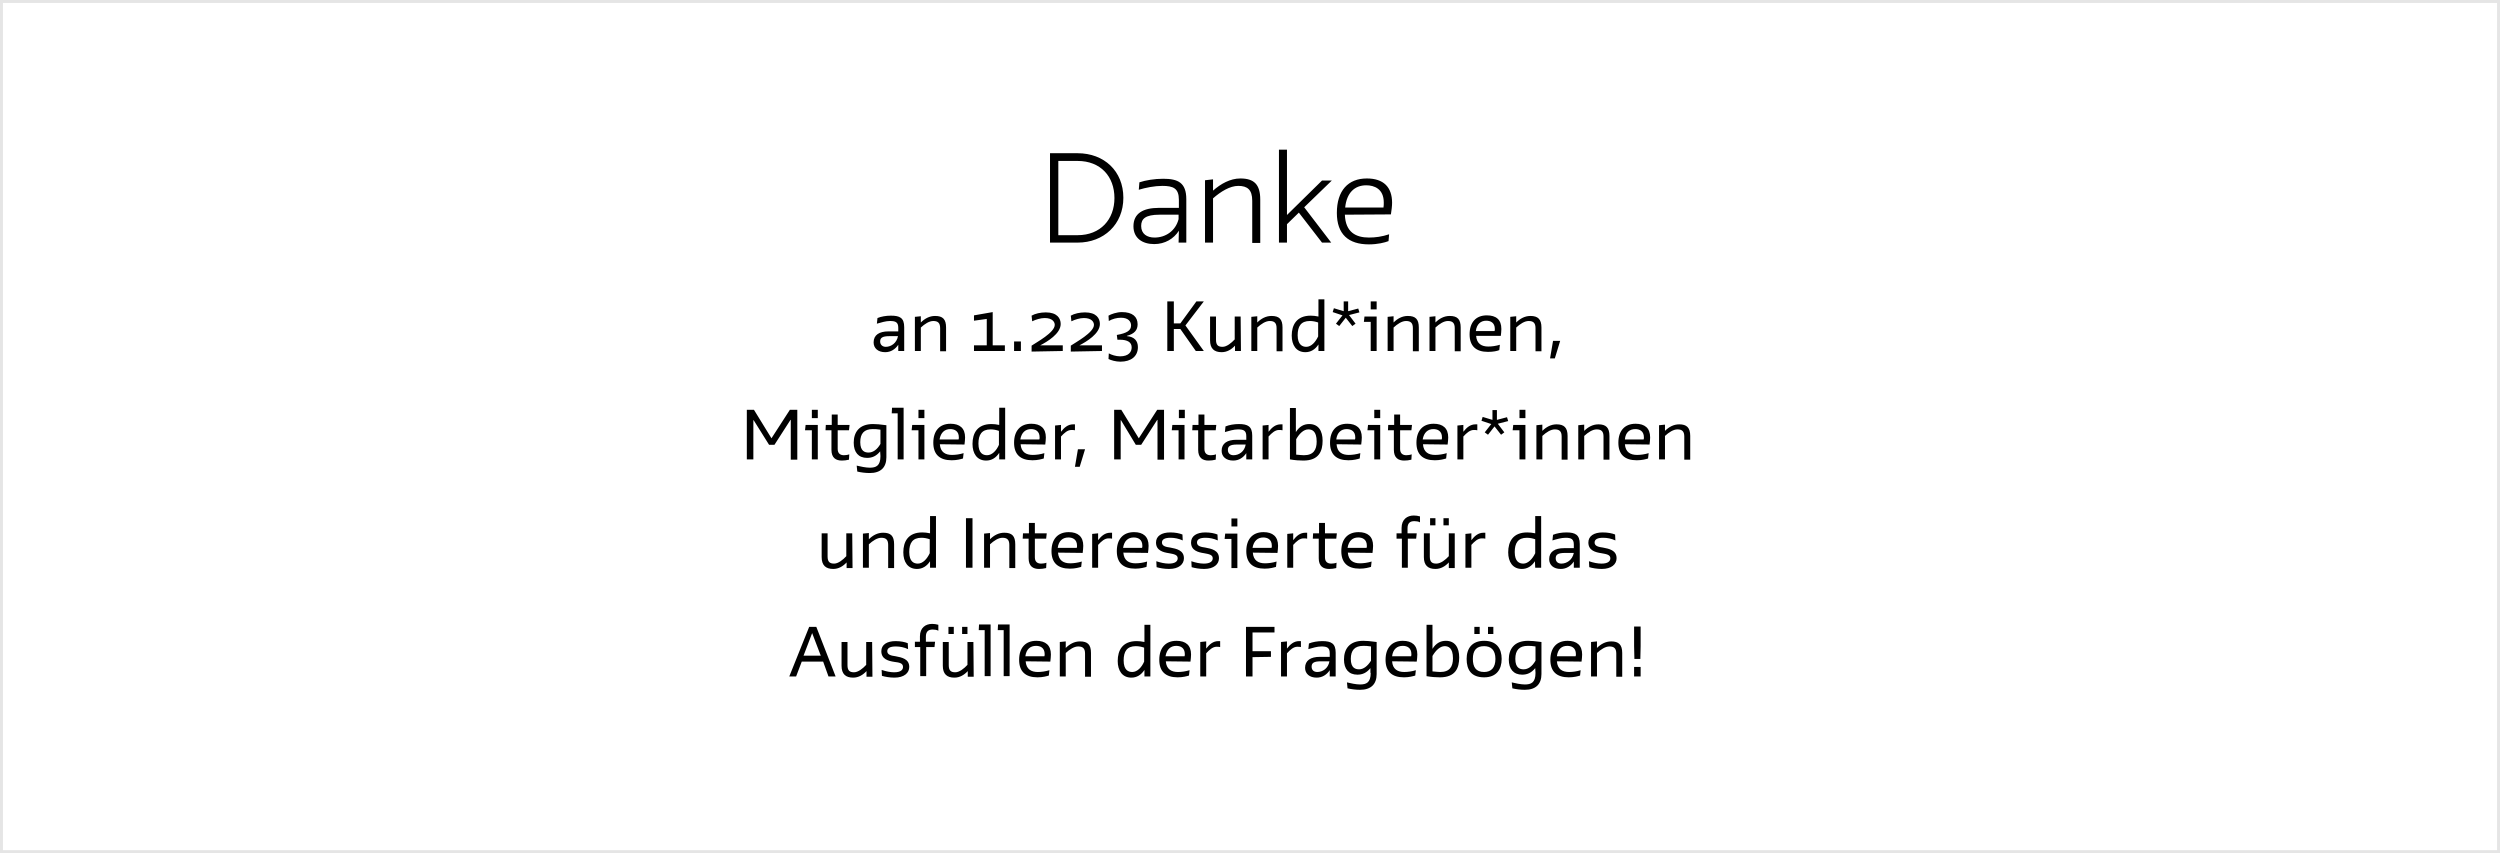
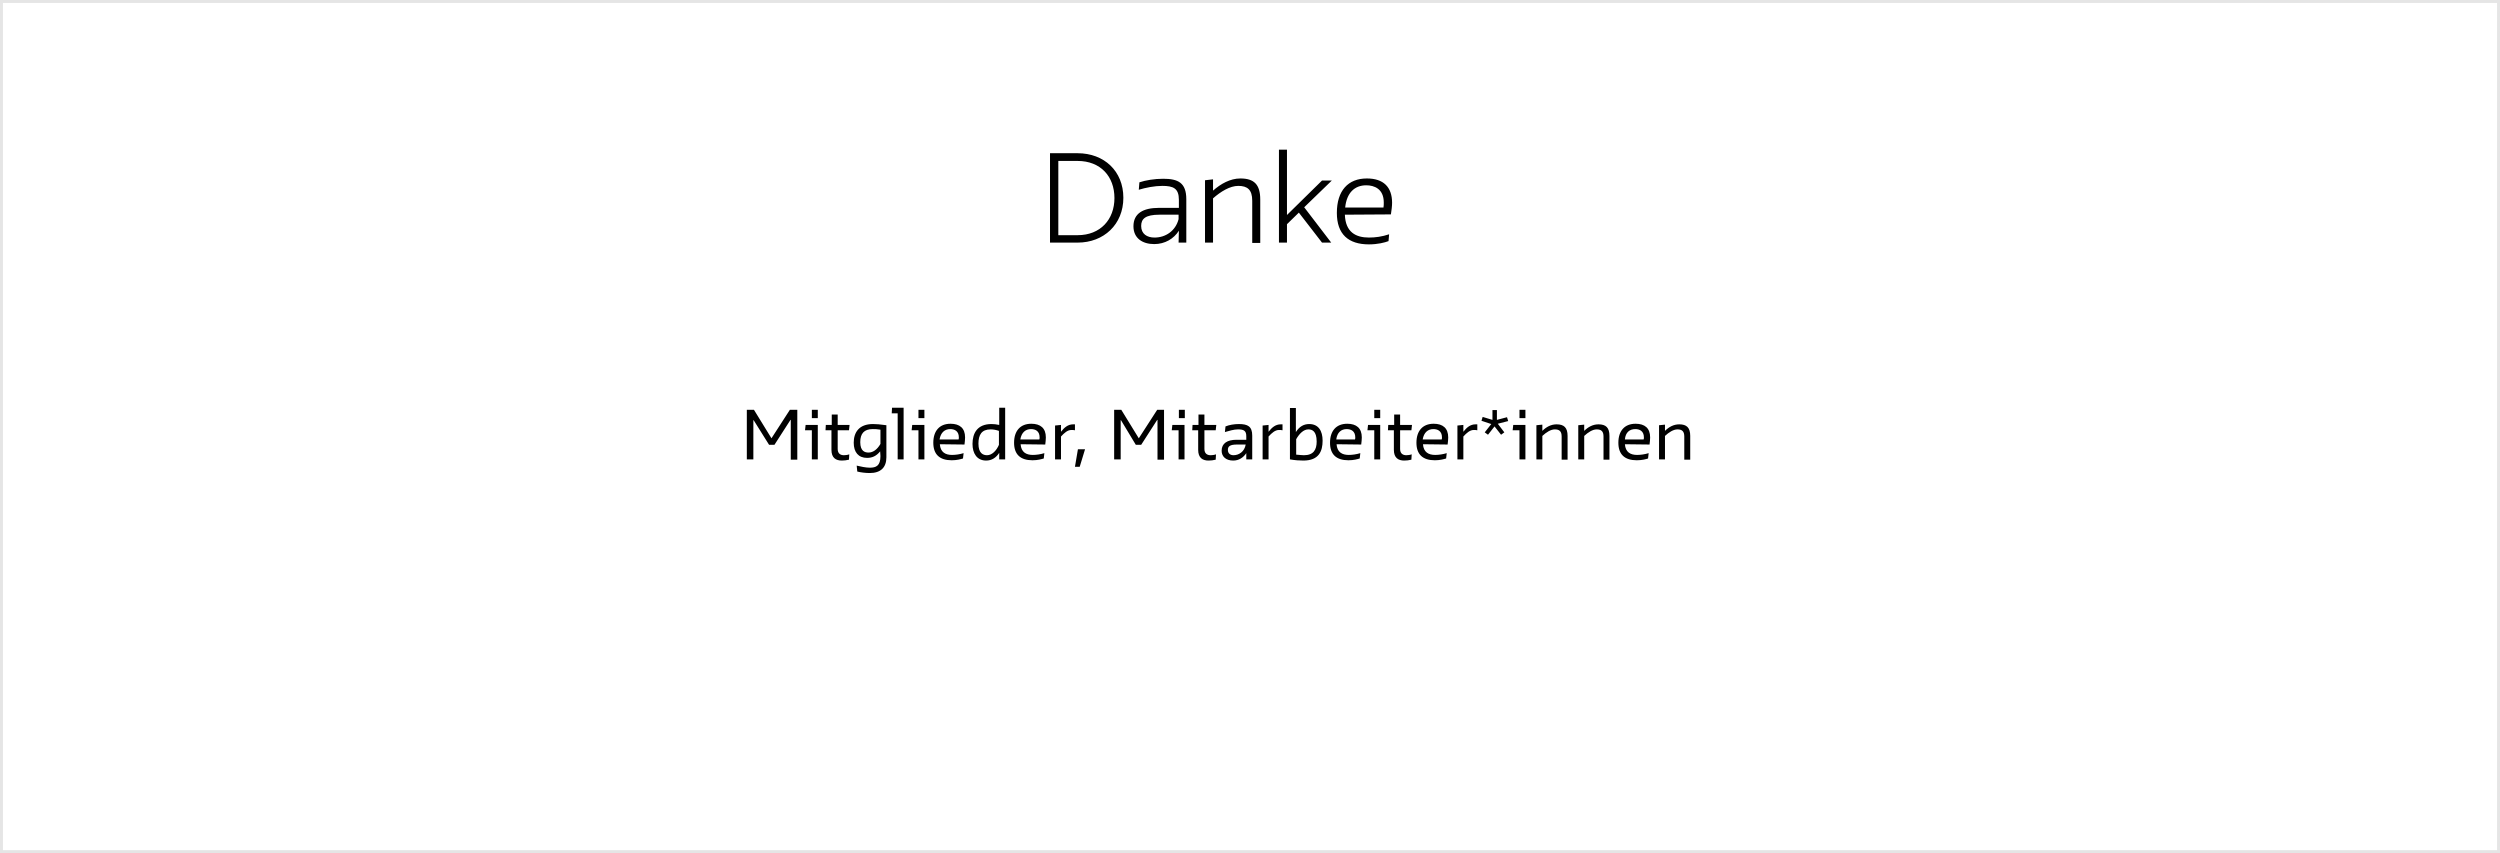
<svg xmlns="http://www.w3.org/2000/svg" version="1.1" id="Ebene_1" x="0px" y="0px" viewBox="0 0 841.9 287.3" style="enable-background:new 0 0 841.9 287.3;" xml:space="preserve">
  <style type="text/css">
	.st0{fill:#E5E5E5;}
</style>
  <g>
-     <path d="M279,227.8h2.4l-6.5-16.7h-2.4l-6.7,16.7h2.3l1.9-5h7.2L279,227.8L279,227.8z M273.5,213.2L273.5,213.2l2.9,7.6h-5.8   L273.5,213.2L273.5,213.2z M293.7,216.2h-2v7.7c-1.1,1.2-2.7,2.5-4.1,2.5c-1.5,0-2.2-0.6-2.2-2.4v-7.8h-2v8c0,2.8,1.4,4,3.9,4   c1.8,0,3.3-0.9,4.5-2.2v1.9h2L293.7,216.2L293.7,216.2z M304.1,224.6c0,1-0.8,1.8-3,1.8c-1.3,0-2.7-0.3-4.2-0.8l0.1,2   c1,0.3,2.6,0.6,4.2,0.6c3.3,0,5-1.6,5-3.6c0-2.7-2.5-3.2-4.6-3.6c-1.5-0.2-2.8-0.5-2.8-1.7c0-1.1,1-1.6,2.9-1.6   c1.4,0,2.8,0.3,4.1,0.9l-0.1-2c-1-0.4-2.4-0.7-4.1-0.7c-2.9,0-4.8,1.2-4.8,3.4c0,2.7,2.4,3.3,4.4,3.6   C302.8,223.1,304.1,223.3,304.1,224.6L304.1,224.6z M308.2,217.9h1.7v9.8h2v-9.8h2.8l0.2-1.8h-3.1v-1.7c0-1.8,0.9-2.4,2.3-2.4   c0.6,0,1.4,0.1,1.9,0.4l0-2c-0.7-0.2-1.4-0.3-2.1-0.3c-2.2,0-4.1,1.3-4.1,4.2v1.8h-1.7V217.9L308.2,217.9z M327.8,216.2h-2v7.7   c-1.1,1.2-2.7,2.5-4.1,2.5c-1.5,0-2.2-0.6-2.2-2.4v-7.8h-2v8c0,2.8,1.4,4,3.9,4c1.8,0,3.3-0.9,4.5-2.2v1.9h2L327.8,216.2   L327.8,216.2z M324,213.5h1.8v-2.4H324V213.5L324,213.5z M319.4,213.5h1.8v-2.4h-1.8V213.5L319.4,213.5z M329.6,212.2h2v15.5h2   v-17.4h-3.9L329.6,212.2L329.6,212.2z M336,212.2h2v15.5h2v-17.4h-3.9L336,212.2L336,212.2z M353.7,222.8c0.1-0.8,0.2-1.7,0.2-2.4   c0-3.1-1.8-4.6-4.9-4.6c-3.7,0-5.8,2.4-5.8,6.4c0,3.9,2.1,5.9,6.2,5.9c1.8,0,3.1-0.4,3.8-0.6l0.2-1.8c-1.3,0.4-2.7,0.6-3.9,0.6   c-2.2,0-3.9-0.9-4.1-3.6L353.7,222.8L353.7,222.8z M348.9,217.5c1.4,0,2.9,0.6,2.9,2.8c0,0.2,0,0.5-0.1,0.7h-6.4   C345.6,218.6,347,217.5,348.9,217.5L348.9,217.5z M356.9,227.8h2v-7.9c1.3-1.2,2.8-2.2,4.2-2.2c1.5,0,2.3,0.6,2.3,2.4v7.8h2v-8   c0-2.8-1.1-3.9-3.7-3.9c-1.9,0-3.5,0.9-4.8,2.2V216l-2,0.2L356.9,227.8L356.9,227.8z M385.4,227.8h2v-17.4h-2v5.8   c-0.9-0.2-1.8-0.3-2.6-0.3c-4.8,0-6.4,3.1-6.4,6.7c0,3.2,1.5,5.6,4.6,5.6c1.8,0,3.3-0.9,4.4-2.6L385.4,227.8L385.4,227.8z    M381.3,226.3c-1.3,0-2.9-0.6-2.9-3.9c0-3,1.1-4.8,4.1-4.8c1,0,1.9,0.2,2.8,0.5v4.7C384.5,224.7,383,226.3,381.3,226.3L381.3,226.3   z M400.9,222.8c0.1-0.8,0.2-1.7,0.2-2.4c0-3.1-1.8-4.6-4.9-4.6c-3.7,0-5.8,2.4-5.8,6.4c0,3.9,2.1,5.9,6.2,5.9   c1.8,0,3.1-0.4,3.8-0.6l0.2-1.8c-1.3,0.4-2.7,0.6-3.9,0.6c-2.2,0-3.9-0.9-4.1-3.6L400.9,222.8L400.9,222.8z M396.1,217.5   c1.4,0,2.9,0.6,2.9,2.8c0,0.2,0,0.5-0.1,0.7h-6.4C392.9,218.6,394.3,217.5,396.1,217.5L396.1,217.5z M404.2,227.8h2V220   c1.1-1.2,2.2-2.2,3.5-2.2c0.4,0,0.8,0,1.2,0.1v-2c-0.2,0-0.4,0-0.6,0c-1.8,0-3,1.1-4.1,2.5V216l-2,0.2V227.8L404.2,227.8z    M428,221.2v-1.9h-6.2V213h7.4v-1.9h-9.6v16.7h2.2v-6.5L428,221.2L428,221.2z M431.4,227.8h2V220c1.1-1.2,2.2-2.2,3.5-2.2   c0.4,0,0.8,0,1.2,0.1v-2c-0.2,0-0.4,0-0.6,0c-1.8,0-3,1.1-4.1,2.5V216l-2,0.2V227.8L431.4,227.8z M447.8,227.8h2v-8   c0-3.1-1.5-3.9-4.5-3.9c-1.6,0-3.3,0.3-4.5,0.8l-0.2,1.9c1.4-0.4,3-0.9,4.4-0.9c1.9,0,2.8,0.4,2.8,2.3v1.2h-3.3c-3.1,0-5,1.2-5,3.7   c0,2,1.5,3.3,3.9,3.3c1.9,0,3.4-1,4.4-2.5L447.8,227.8L447.8,227.8z M443.6,226.3c-1.1,0-1.9-0.6-1.9-1.8c0-1.2,0.7-1.8,3.1-1.8   h2.9C447.3,225.1,445.4,226.3,443.6,226.3L443.6,226.3z M461.6,226.6c0,3.3-1.5,3.9-3.6,3.9c-1.3,0-3.2-0.4-4.4-0.7l0.2,2   c1.2,0.3,2.8,0.5,4.2,0.5c3.7,0,5.6-1.9,5.6-5.3v-10.8c-2.1-0.3-3.5-0.4-4.5-0.4c-4.8,0-6.5,2.9-6.5,6.3c0,3.2,1.6,5.1,4.5,5.1   c1.7,0,3.1-0.6,4.4-2.2V226.6L461.6,226.6z M457.7,225.4c-1.2,0-2.8-0.4-2.8-3.5c0-2.9,1.3-4.4,4.2-4.4c0.7,0,1.5,0,2.6,0.2v4.8   C460.5,224.4,459.1,225.4,457.7,225.4L457.7,225.4z M477.1,222.8c0.1-0.8,0.2-1.7,0.2-2.4c0-3.1-1.8-4.6-4.9-4.6   c-3.7,0-5.8,2.4-5.8,6.4c0,3.9,2.1,5.9,6.2,5.9c1.8,0,3.1-0.4,3.8-0.6l0.2-1.8c-1.3,0.4-2.7,0.6-3.9,0.6c-2.2,0-3.9-0.9-4.1-3.6   L477.1,222.8L477.1,222.8z M472.4,217.5c1.4,0,2.9,0.6,2.9,2.8c0,0.2,0,0.5-0.1,0.7h-6.4C469.1,218.6,470.5,217.5,472.4,217.5   L472.4,217.5z M480.4,227.7c1.7,0.3,3.2,0.4,4.5,0.4c5.3,0,6.5-3.2,6.5-6.7c0-3.3-1.4-5.6-4.5-5.6c-1.8,0-3.3,0.8-4.5,2.7v-8.1h-2   L480.4,227.7L480.4,227.7z M486.5,217.6c1.2,0,2.8,0.5,2.8,4.1c0,2.8-1.1,4.6-4.3,4.6c-0.5,0-1.5-0.1-2.6-0.2v-5.2   C483.5,219,485,217.6,486.5,217.6L486.5,217.6z M496.5,213.5h1.8v-2.4h-1.8V213.5L496.5,213.5z M501.1,213.5h1.8v-2.4h-1.8V213.5   L501.1,213.5z M493.9,221.9c0,3.7,1.6,6.2,5.9,6.2c4.1,0,5.9-2.6,5.9-6.2c0-3.6-1.8-6.1-5.9-6.1   C495.7,215.8,493.9,218.4,493.9,221.9L493.9,221.9z M496,221.9c0-2.9,1.2-4.3,3.8-4.3c2.3,0,3.8,1.3,3.8,4.3c0,2.9-1.4,4.4-3.8,4.4   C497,226.3,496,224.6,496,221.9L496,221.9z M517.1,226.6c0,3.3-1.5,3.9-3.6,3.9c-1.3,0-3.2-0.4-4.4-0.7l0.2,2   c1.2,0.3,2.8,0.5,4.2,0.5c3.7,0,5.6-1.9,5.6-5.3v-10.8c-2.2-0.3-3.5-0.4-4.5-0.4c-4.8,0-6.5,2.9-6.5,6.3c0,3.2,1.6,5.1,4.5,5.1   c1.7,0,3.1-0.6,4.4-2.2L517.1,226.6L517.1,226.6z M513.1,225.4c-1.2,0-2.8-0.4-2.8-3.5c0-2.9,1.3-4.4,4.2-4.4c0.7,0,1.5,0,2.6,0.2   v4.8C516,224.4,514.6,225.4,513.1,225.4L513.1,225.4z M532.6,222.8c0.1-0.8,0.2-1.7,0.2-2.4c0-3.1-1.8-4.6-4.9-4.6   c-3.7,0-5.8,2.4-5.8,6.4c0,3.9,2.1,5.9,6.2,5.9c1.8,0,3.2-0.4,3.8-0.6l0.2-1.8c-1.3,0.4-2.7,0.6-3.9,0.6c-2.2,0-3.9-0.9-4.1-3.6   L532.6,222.8L532.6,222.8z M527.8,217.5c1.4,0,2.9,0.6,2.9,2.8c0,0.2,0,0.5-0.1,0.7h-6.3C524.6,218.6,525.9,217.5,527.8,217.5   L527.8,217.5z M535.8,227.8h2v-7.9c1.3-1.2,2.8-2.2,4.2-2.2c1.5,0,2.3,0.6,2.3,2.4v7.8h2v-8c0-2.8-1.2-3.9-3.7-3.9   c-1.9,0-3.5,0.9-4.8,2.2V216l-2,0.2L535.8,227.8L535.8,227.8z M550.4,221.9h2l0.1-4.3v-6.6h-2.2v6.6L550.4,221.9L550.4,221.9z    M550.3,227.8h2.2v-3.2h-2.2V227.8L550.3,227.8z" />
-     <path d="M287,179.6h-2v7.7c-1.1,1.2-2.7,2.5-4.1,2.5c-1.5,0-2.2-0.6-2.2-2.4v-7.8h-2v8c0,2.8,1.4,4,3.9,4c1.8,0,3.3-0.9,4.5-2.2   v1.9h2L287,179.6L287,179.6z M290.6,191.2h2v-7.9c1.3-1.2,2.8-2.2,4.2-2.2c1.5,0,2.3,0.6,2.3,2.4v7.8h2v-8c0-2.8-1.1-3.9-3.7-3.9   c-1.9,0-3.5,0.9-4.8,2.2v-2.1l-2,0.2L290.6,191.2L290.6,191.2z M313.2,191.2h2v-17.4h-2v5.8c-0.9-0.2-1.8-0.3-2.6-0.3   c-4.8,0-6.4,3.1-6.4,6.7c0,3.2,1.5,5.6,4.6,5.6c1.8,0,3.3-0.9,4.4-2.6V191.2L313.2,191.2z M309.1,189.8c-1.3,0-2.9-0.6-2.9-3.9   c0-3,1.1-4.8,4.1-4.8c1,0,1.9,0.2,2.8,0.5v4.7C312.2,188.2,310.8,189.8,309.1,189.8L309.1,189.8z M325.3,191.2h2.2v-16.7h-2.2   V191.2L325.3,191.2z M331.4,191.2h2v-7.9c1.3-1.2,2.8-2.2,4.2-2.2c1.5,0,2.3,0.6,2.3,2.4v7.8h2v-8c0-2.8-1.1-3.9-3.7-3.9   c-1.9,0-3.5,0.9-4.8,2.2v-2.1l-2,0.2L331.4,191.2L331.4,191.2z M344.4,181.4h2v6.6c0,2.7,1.5,3.6,3.5,3.6c0.8,0,1.6-0.1,2.4-0.3   l0.1-1.8c-0.5,0.2-1.3,0.3-1.8,0.3c-1.1,0-2.1-0.5-2.1-2.1v-6.3h3.8l0.2-1.8h-4v-3.5h-2v3.5h-2L344.4,181.4L344.4,181.4z    M364.6,186.2c0.1-0.8,0.2-1.7,0.2-2.4c0-3.1-1.8-4.6-4.9-4.6c-3.7,0-5.8,2.4-5.8,6.4c0,3.9,2.1,5.9,6.2,5.9c1.8,0,3.1-0.4,3.8-0.6   l0.2-1.8c-1.3,0.4-2.7,0.6-3.9,0.6c-2.2,0-3.9-0.9-4.1-3.6L364.6,186.2L364.6,186.2z M359.8,181c1.4,0,2.9,0.6,2.9,2.8   c0,0.2,0,0.5-0.1,0.7h-6.4C356.5,182.1,357.9,181,359.8,181L359.8,181z M367.8,191.2h2v-7.7c1.1-1.2,2.2-2.2,3.5-2.2   c0.4,0,0.8,0,1.2,0.1v-2c-0.2,0-0.4,0-0.6,0c-1.8,0-3,1.1-4.1,2.5v-2.3l-2,0.2V191.2L367.8,191.2z M386.6,186.2   c0.1-0.8,0.2-1.7,0.2-2.4c0-3.1-1.8-4.6-4.9-4.6c-3.7,0-5.8,2.4-5.8,6.4c0,3.9,2.1,5.9,6.2,5.9c1.8,0,3.1-0.4,3.8-0.6l0.2-1.8   c-1.3,0.4-2.7,0.6-3.9,0.6c-2.2,0-3.9-0.9-4.1-3.6L386.6,186.2L386.6,186.2z M381.8,181c1.4,0,2.9,0.6,2.9,2.8c0,0.2,0,0.5-0.1,0.7   h-6.4C378.6,182.1,379.9,181,381.8,181L381.8,181z M396.6,188c0,1-0.8,1.8-3,1.8c-1.3,0-2.7-0.3-4.2-0.8l0.1,2   c1,0.3,2.6,0.6,4.2,0.6c3.3,0,5-1.6,5-3.6c0-2.7-2.5-3.2-4.6-3.6c-1.5-0.2-2.8-0.5-2.8-1.7c0-1.1,1-1.6,2.9-1.6   c1.4,0,2.8,0.3,4.1,0.9l-0.1-2c-1-0.4-2.4-0.7-4.1-0.7c-2.9,0-4.8,1.2-4.8,3.4c0,2.7,2.4,3.3,4.4,3.6   C395.3,186.6,396.6,186.8,396.6,188L396.6,188z M408.4,188c0,1-0.8,1.8-3,1.8c-1.3,0-2.7-0.3-4.2-0.8l0.1,2c1,0.3,2.6,0.6,4.2,0.6   c3.3,0,5-1.6,5-3.6c0-2.7-2.5-3.2-4.6-3.6c-1.5-0.2-2.8-0.5-2.8-1.7c0-1.1,1-1.6,2.9-1.6c1.4,0,2.8,0.3,4.1,0.9l-0.1-2   c-1-0.4-2.4-0.7-4.1-0.7c-2.9,0-4.8,1.2-4.8,3.4c0,2.7,2.4,3.3,4.4,3.6C407.1,186.6,408.4,186.8,408.4,188L408.4,188z M412.4,181.5   h2.3v9.8h2v-11.6h-4.1L412.4,181.5L412.4,181.5z M414.7,177.3h2v-2.7h-2V177.3L414.7,177.3z M430.2,186.2c0.1-0.8,0.2-1.7,0.2-2.4   c0-3.1-1.8-4.6-4.9-4.6c-3.7,0-5.8,2.4-5.8,6.4c0,3.9,2.1,5.9,6.2,5.9c1.8,0,3.1-0.4,3.8-0.6l0.2-1.8c-1.3,0.4-2.7,0.6-3.9,0.6   c-2.2,0-3.9-0.9-4.1-3.6L430.2,186.2L430.2,186.2z M425.4,181c1.4,0,2.9,0.6,2.9,2.8c0,0.2,0,0.5-0.1,0.7h-6.4   C422.2,182.1,423.6,181,425.4,181L425.4,181z M433.5,191.2h2v-7.7c1.1-1.2,2.2-2.2,3.5-2.2c0.4,0,0.8,0,1.2,0.1v-2   c-0.2,0-0.4,0-0.6,0c-1.8,0-3,1.1-4.1,2.5v-2.3l-2,0.2V191.2L433.5,191.2z M442.1,181.4h2v6.6c0,2.7,1.5,3.6,3.5,3.6   c0.8,0,1.6-0.1,2.4-0.3l0.1-1.8c-0.5,0.2-1.3,0.3-1.8,0.3c-1.1,0-2.1-0.5-2.1-2.1v-6.3h3.8l0.2-1.8h-4v-3.5h-2v3.5h-2L442.1,181.4   L442.1,181.4z M462.2,186.2c0.1-0.8,0.2-1.7,0.2-2.4c0-3.1-1.8-4.6-4.9-4.6c-3.7,0-5.8,2.4-5.8,6.4c0,3.9,2.1,5.9,6.2,5.9   c1.8,0,3.1-0.4,3.8-0.6l0.2-1.8c-1.3,0.4-2.7,0.6-3.9,0.6c-2.2,0-3.9-0.9-4.1-3.6L462.2,186.2L462.2,186.2z M457.4,181   c1.4,0,2.9,0.6,2.9,2.8c0,0.2,0,0.5-0.1,0.7h-6.4C454.2,182.1,455.5,181,457.4,181L457.4,181z M470.4,181.4h1.7v9.8h2v-9.8h2.8   l0.2-1.8h-3.1v-1.7c0-1.8,0.9-2.4,2.3-2.4c0.6,0,1.4,0.1,1.9,0.4l0-2c-0.7-0.2-1.4-0.3-2.1-0.3c-2.2,0-4.1,1.3-4.1,4.2v1.8h-1.7   V181.4L470.4,181.4z M489.9,179.6h-2v7.7c-1.1,1.2-2.7,2.5-4.2,2.5c-1.5,0-2.2-0.6-2.2-2.4v-7.8h-2v8c0,2.8,1.4,4,3.9,4   c1.8,0,3.3-0.9,4.5-2.2v1.9h2V179.6L489.9,179.6z M486.1,176.9h1.8v-2.4h-1.8V176.9L486.1,176.9z M481.6,176.9h1.8v-2.4h-1.8V176.9   L481.6,176.9z M493.5,191.2h2v-7.7c1.1-1.2,2.2-2.2,3.5-2.2c0.4,0,0.8,0,1.2,0.1v-2c-0.2,0-0.4,0-0.6,0c-1.8,0-3,1.1-4.1,2.5v-2.3   l-2,0.2V191.2L493.5,191.2z M517,191.2h2v-17.4h-2v5.8c-0.9-0.2-1.8-0.3-2.7-0.3c-4.8,0-6.4,3.1-6.4,6.7c0,3.2,1.5,5.6,4.6,5.6   c1.8,0,3.3-0.9,4.4-2.6L517,191.2L517,191.2z M513,189.8c-1.3,0-2.9-0.6-2.9-3.9c0-3,1.1-4.8,4.1-4.8c1,0,1.9,0.2,2.8,0.5v4.7   C516.1,188.2,514.6,189.8,513,189.8L513,189.8z M530,191.2h2v-8c0-3.1-1.5-3.9-4.5-3.9c-1.6,0-3.3,0.3-4.5,0.8l-0.2,1.9   c1.3-0.4,3-0.9,4.4-0.9c1.9,0,2.8,0.4,2.8,2.3v1.2h-3.3c-3.1,0-5,1.2-5,3.7c0,2,1.5,3.3,3.9,3.3c1.9,0,3.4-1,4.4-2.5L530,191.2   L530,191.2z M525.8,189.8c-1.1,0-1.9-0.6-1.9-1.8c0-1.2,0.7-1.8,3.2-1.8h2.9C529.5,188.6,527.6,189.8,525.8,189.8L525.8,189.8z    M542.3,188c0,1-0.8,1.8-3,1.8c-1.3,0-2.7-0.3-4.2-0.8l0.1,2c1,0.3,2.6,0.6,4.2,0.6c3.3,0,5-1.6,5-3.6c0-2.7-2.5-3.2-4.6-3.6   c-1.5-0.2-2.8-0.5-2.8-1.7c0-1.1,1-1.6,2.9-1.6c1.4,0,2.8,0.3,4.1,0.9l-0.1-2c-1-0.4-2.4-0.7-4.2-0.7c-2.9,0-4.8,1.2-4.8,3.4   c0,2.7,2.4,3.3,4.4,3.6C541,186.6,542.3,186.8,542.3,188L542.3,188z" />
    <path d="M259,149.8h1.8l5.4-8.4h0.1v13.4h2.2V138H266l-6.2,9.6l-5.9-9.6h-2.4v16.7h2.2v-13.2h0.1L259,149.8L259,149.8z    M271.1,144.9h2.3v9.8h2v-11.6h-4.1L271.1,144.9L271.1,144.9z M273.4,140.8h2V138h-2V140.8L273.4,140.8z M278,144.9h2v6.6   c0,2.7,1.5,3.6,3.5,3.6c0.8,0,1.6-0.1,2.4-0.3l0.1-1.8c-0.5,0.2-1.3,0.3-1.8,0.3c-1.1,0-2.1-0.5-2.1-2.1v-6.3h3.8l0.2-1.8h-4v-3.5   h-2v3.5h-2L278,144.9L278,144.9z M296.5,153.6c0,3.3-1.5,3.9-3.6,3.9c-1.3,0-3.2-0.4-4.4-0.7l0.2,2c1.2,0.3,2.8,0.5,4.2,0.5   c3.7,0,5.6-1.9,5.6-5.3v-10.8c-2.1-0.3-3.5-0.4-4.5-0.4c-4.8,0-6.5,2.9-6.5,6.3c0,3.2,1.6,5.1,4.5,5.1c1.7,0,3.1-0.6,4.4-2.2   L296.5,153.6L296.5,153.6z M292.5,152.4c-1.2,0-2.8-0.4-2.8-3.5c0-2.9,1.3-4.4,4.2-4.4c0.7,0,1.5,0,2.6,0.2v4.8   C295.4,151.4,294,152.4,292.5,152.4L292.5,152.4z M300.3,139.2h2v15.5h2v-17.4h-3.9L300.3,139.2L300.3,139.2z M307,144.9h2.3v9.8h2   v-11.6h-4.1L307,144.9L307,144.9z M309.3,140.8h2V138h-2V140.8L309.3,140.8z M324.8,149.7c0.1-0.8,0.2-1.7,0.2-2.4   c0-3.1-1.8-4.6-4.9-4.6c-3.7,0-5.8,2.4-5.8,6.4c0,3.9,2.1,5.9,6.2,5.9c1.8,0,3.1-0.4,3.8-0.6l0.2-1.8c-1.3,0.4-2.7,0.6-3.9,0.6   c-2.2,0-3.9-0.9-4.1-3.6L324.8,149.7L324.8,149.7z M320,144.5c1.4,0,2.9,0.6,2.9,2.8c0,0.2,0,0.5-0.1,0.7h-6.4   C316.8,145.6,318.2,144.5,320,144.5L320,144.5z M336.5,154.7h2v-17.4h-2v5.8c-0.9-0.2-1.8-0.3-2.6-0.3c-4.8,0-6.4,3.1-6.4,6.7   c0,3.2,1.5,5.6,4.6,5.6c1.8,0,3.3-0.9,4.4-2.6L336.5,154.7L336.5,154.7z M332.4,153.3c-1.3,0-2.9-0.6-2.9-3.9c0-3,1.1-4.8,4.1-4.8   c1,0,1.9,0.2,2.8,0.5v4.7C335.6,151.7,334.1,153.3,332.4,153.3L332.4,153.3z M352,149.7c0.1-0.8,0.2-1.7,0.2-2.4   c0-3.1-1.8-4.6-4.9-4.6c-3.7,0-5.8,2.4-5.8,6.4c0,3.9,2.1,5.9,6.2,5.9c1.8,0,3.1-0.4,3.8-0.6l0.2-1.8c-1.3,0.4-2.7,0.6-3.9,0.6   c-2.2,0-3.9-0.9-4.1-3.6L352,149.7L352,149.7z M347.2,144.5c1.4,0,2.9,0.6,2.9,2.8c0,0.2,0,0.5-0.1,0.7h-6.4   C344,145.6,345.4,144.5,347.2,144.5L347.2,144.5z M355.3,154.7h2V147c1.1-1.2,2.2-2.2,3.5-2.2c0.4,0,0.8,0,1.2,0.1v-2   c-0.2,0-0.4,0-0.6,0c-1.8,0-3,1.1-4.1,2.5v-2.3l-2,0.2V154.7L355.3,154.7z M363.6,157.2l1.8-5.9H363l-1,5.9H363.6L363.6,157.2z    M382.5,149.8h1.8l5.4-8.4h0.1v13.4h2.2V138h-2.3l-6.2,9.6l-5.9-9.6h-2.4v16.7h2.2v-13.2h0.1L382.5,149.8L382.5,149.8z    M394.6,144.9h2.3v9.8h2v-11.6h-4.1L394.6,144.9L394.6,144.9z M397,140.8h2V138h-2V140.8L397,140.8z M401.5,144.9h2v6.6   c0,2.7,1.5,3.6,3.5,3.6c0.8,0,1.6-0.1,2.4-0.3l0.1-1.8c-0.5,0.2-1.3,0.3-1.8,0.3c-1.1,0-2.1-0.5-2.1-2.1v-6.3h3.8l0.2-1.8h-4v-3.5   h-2v3.5h-2L401.5,144.9L401.5,144.9z M419.7,154.7h2v-8c0-3.1-1.5-3.9-4.5-3.9c-1.6,0-3.3,0.3-4.5,0.8l-0.2,1.9   c1.4-0.4,3-0.9,4.4-0.9c1.9,0,2.8,0.4,2.8,2.3v1.2h-3.3c-3.1,0-5,1.2-5,3.7c0,2,1.5,3.3,3.9,3.3c1.9,0,3.4-1,4.4-2.5L419.7,154.7   L419.7,154.7z M415.4,153.3c-1.1,0-1.9-0.6-1.9-1.8c0-1.2,0.7-1.8,3.1-1.8h2.9C419.1,152.1,417.2,153.3,415.4,153.3L415.4,153.3z    M425.2,154.7h2V147c1.1-1.2,2.2-2.2,3.5-2.2c0.4,0,0.8,0,1.2,0.1v-2c-0.2,0-0.4,0-0.6,0c-1.8,0-3,1.1-4.1,2.5v-2.3l-2,0.2V154.7   L425.2,154.7z M434.4,154.7c1.7,0.3,3.2,0.4,4.5,0.4c5.3,0,6.5-3.2,6.5-6.7c0-3.3-1.4-5.6-4.5-5.6c-1.8,0-3.3,0.8-4.5,2.7v-8.1h-2   L434.4,154.7L434.4,154.7z M440.6,144.6c1.2,0,2.8,0.5,2.8,4.1c0,2.8-1.1,4.6-4.3,4.6c-0.5,0-1.5-0.1-2.6-0.2v-5.2   C437.6,146,439,144.6,440.6,144.6L440.6,144.6z M458.4,149.7c0.1-0.8,0.2-1.7,0.2-2.4c0-3.1-1.8-4.6-4.9-4.6   c-3.7,0-5.8,2.4-5.8,6.4c0,3.9,2.1,5.9,6.2,5.9c1.8,0,3.1-0.4,3.8-0.6l0.2-1.8c-1.3,0.4-2.7,0.6-3.9,0.6c-2.2,0-3.9-0.9-4.1-3.6   L458.4,149.7L458.4,149.7z M453.5,144.5c1.4,0,2.9,0.6,2.9,2.8c0,0.2,0,0.5-0.1,0.7H450C450.3,145.6,451.7,144.5,453.5,144.5   L453.5,144.5z M460.5,144.9h2.3v9.8h2v-11.6h-4.1L460.5,144.9L460.5,144.9z M462.8,140.8h2V138h-2V140.8L462.8,140.8z M467.4,144.9   h2v6.6c0,2.7,1.5,3.6,3.5,3.6c0.8,0,1.6-0.1,2.4-0.3l0.1-1.8c-0.5,0.2-1.3,0.3-1.8,0.3c-1.1,0-2.1-0.5-2.1-2.1v-6.3h3.8l0.2-1.8h-4   v-3.5h-2v3.5h-2L467.4,144.9L467.4,144.9z M487.5,149.7c0.1-0.8,0.2-1.7,0.2-2.4c0-3.1-1.8-4.6-4.9-4.6c-3.7,0-5.8,2.4-5.8,6.4   c0,3.9,2.1,5.9,6.2,5.9c1.8,0,3.1-0.4,3.8-0.6l0.2-1.8c-1.3,0.4-2.7,0.6-3.9,0.6c-2.2,0-3.9-0.9-4.1-3.6L487.5,149.7L487.5,149.7z    M482.7,144.5c1.4,0,2.9,0.6,2.9,2.8c0,0.2,0,0.5-0.1,0.7h-6.4C479.5,145.6,480.9,144.5,482.7,144.5L482.7,144.5z M490.8,154.7h2   V147c1.1-1.2,2.2-2.2,3.5-2.2c0.4,0,0.8,0,1.2,0.1v-2c-0.2,0-0.4,0-0.6,0c-1.8,0-3,1.1-4.1,2.5v-2.3l-2,0.2V154.7L490.8,154.7z    M507.9,141.8l-0.4-1.3l-3.4,0.9l0-3.3h-1.5l0,3.3l-3.3-1l-0.4,1.3l3.3,1.1l-2.2,2.8l1.1,0.8l2.2-2.8l2.2,2.8l1.1-0.8l-2.2-2.9   L507.9,141.8L507.9,141.8z M509.4,144.9h2.3v9.8h2v-11.6h-4.1L509.4,144.9L509.4,144.9z M511.7,140.8h2V138h-2V140.8L511.7,140.8z    M517.4,154.7h2v-7.9c1.3-1.2,2.8-2.2,4.2-2.2c1.5,0,2.3,0.6,2.3,2.4v7.8h2v-8c0-2.8-1.2-3.9-3.7-3.9c-1.9,0-3.5,0.9-4.8,2.2v-2.1   l-2,0.2L517.4,154.7L517.4,154.7z M531.5,154.7h2v-7.9c1.3-1.2,2.8-2.2,4.2-2.2c1.5,0,2.3,0.6,2.3,2.4v7.8h2v-8   c0-2.8-1.2-3.9-3.7-3.9c-1.9,0-3.5,0.9-4.8,2.2v-2.1l-2,0.2L531.5,154.7L531.5,154.7z M555.5,149.7c0.1-0.8,0.2-1.7,0.2-2.4   c0-3.1-1.8-4.6-4.9-4.6c-3.7,0-5.8,2.4-5.8,6.4c0,3.9,2.1,5.9,6.2,5.9c1.8,0,3.2-0.4,3.8-0.6l0.2-1.8c-1.3,0.4-2.7,0.6-3.9,0.6   c-2.2,0-3.9-0.9-4.1-3.6L555.5,149.7L555.5,149.7z M550.7,144.5c1.4,0,2.9,0.6,2.9,2.8c0,0.2,0,0.5-0.1,0.7h-6.3   C547.4,145.6,548.8,144.5,550.7,144.5L550.7,144.5z M558.7,154.7h2v-7.9c1.3-1.2,2.8-2.2,4.2-2.2c1.5,0,2.3,0.6,2.3,2.4v7.8h2v-8   c0-2.8-1.2-3.9-3.7-3.9c-1.9,0-3.5,0.9-4.8,2.2v-2.1l-2,0.2L558.7,154.7L558.7,154.7z" />
-     <path d="M302.5,118.2h2v-8c0-3.2-1.5-3.9-4.5-3.9c-1.6,0-3.3,0.3-4.5,0.8l-0.2,1.9c1.4-0.4,3-0.9,4.4-0.9c1.9,0,2.8,0.4,2.8,2.3   v1.2h-3.3c-3.1,0-5,1.2-5,3.7c0,2,1.5,3.3,3.9,3.3c1.9,0,3.4-1,4.4-2.5L302.5,118.2L302.5,118.2z M298.3,116.8   c-1.1,0-1.9-0.7-1.9-1.8c0-1.2,0.7-1.8,3.1-1.8h2.9C302,115.5,300.1,116.8,298.3,116.8L298.3,116.8z M308.1,118.2h2v-7.9   c1.3-1.2,2.8-2.2,4.2-2.2c1.5,0,2.3,0.6,2.3,2.4v7.8h2v-8c0-2.8-1.1-3.9-3.7-3.9c-1.9,0-3.5,0.9-4.8,2.2v-2.1l-2,0.2L308.1,118.2   L308.1,118.2z M338.4,118.2v-1.9h-4.1v-11.2l-6.3,1.1v1.8l4.3-0.6v8.9H328v1.9L338.4,118.2L338.4,118.2z M341.5,118.2h2.3V115h-2.3   V118.2L341.5,118.2z M357.9,118.2v-1.9h-7.6v0c2.3-1.2,6.9-3.9,6.9-7.2c0-1.9-1.2-3.9-5-3.9c-1.8,0-3.6,0.4-4.8,1.1l0.2,1.9   c1.2-0.6,2.9-1.1,4.2-1.1c2.7,0,3.4,1.4,3.4,2.3c0,2.6-6.2,5.9-7.8,7v2L357.9,118.2L357.9,118.2z M371.1,118.2v-1.9h-7.6v0   c2.3-1.2,6.9-3.9,6.9-7.2c0-1.9-1.2-3.9-5-3.9c-1.8,0-3.6,0.4-4.8,1.1l0.2,1.9c1.2-0.6,2.9-1.1,4.2-1.1c2.7,0,3.4,1.4,3.4,2.3   c0,2.6-6.2,5.9-7.8,7v2L371.1,118.2L371.1,118.2z M383.1,109.2c0-2.5-1.7-4.1-5.3-4.1c-1.7,0-3.7,0.7-4.5,1.2l0.1,1.8   c1.2-0.7,2.7-1.1,4.1-1.1c2.6,0,3.4,1.4,3.4,2.6c0,1.7-1.4,2.6-4.8,3.2l0.2,1.6c0.2,0,0.5,0,0.7,0c2.8,0,4.1,0.9,4.1,2.6   c0,1.5-1,3-3.9,3c-1.4,0-2.9-0.5-3.8-1l-0.1,1.9c0.8,0.4,2.4,0.9,4,0.9c3.6,0,5.9-1.8,5.9-4.9c0-2.1-1.2-3.5-3.7-3.7v-0.1   C382.1,112.4,383.1,111.1,383.1,109.2L383.1,109.2z M393.1,118.2h2.2v-7.4h2.2l5.2,7.4h2.7l-6.2-8.6l6.2-8.1h-2.5l-5.4,7.4h-2.2   v-7.4h-2.2L393.1,118.2L393.1,118.2z M417.8,106.6h-2v7.7c-1.1,1.2-2.7,2.5-4.1,2.5c-1.5,0-2.2-0.6-2.2-2.4v-7.8h-2v8   c0,2.8,1.4,4,3.9,4c1.8,0,3.3-0.9,4.5-2.2v1.8h2L417.8,106.6L417.8,106.6z M421.4,118.2h2v-7.9c1.3-1.2,2.8-2.2,4.2-2.2   c1.5,0,2.3,0.6,2.3,2.4v7.8h2v-8c0-2.8-1.1-3.9-3.7-3.9c-1.9,0-3.5,0.9-4.8,2.2v-2.1l-2,0.2V118.2L421.4,118.2z M444,118.2h2v-17.4   h-2v5.8c-0.9-0.2-1.8-0.3-2.6-0.3c-4.8,0-6.4,3.2-6.4,6.7c0,3.2,1.5,5.6,4.6,5.6c1.8,0,3.3-0.9,4.4-2.6V118.2L444,118.2z    M439.9,116.8c-1.3,0-2.9-0.7-2.9-3.9c0-3,1.1-4.8,4.1-4.8c1,0,1.9,0.2,2.8,0.5v4.7C443,115.2,441.6,116.8,439.9,116.8L439.9,116.8   z M457.8,105.2l-0.4-1.3l-3.4,0.9l0-3.3h-1.5l0,3.3l-3.3-1l-0.4,1.3l3.3,1.1l-2.2,2.8l1.1,0.8l2.2-2.8l2.2,2.8l1.1-0.8l-2.2-2.9   L457.8,105.2L457.8,105.2z M459.3,108.4h2.3v9.8h2v-11.6h-4.1L459.3,108.4L459.3,108.4z M461.6,104.2h2v-2.7h-2V104.2L461.6,104.2z    M467.3,118.2h2v-7.9c1.3-1.2,2.8-2.2,4.2-2.2c1.5,0,2.3,0.6,2.3,2.4v7.8h2v-8c0-2.8-1.1-3.9-3.7-3.9c-1.9,0-3.5,0.9-4.8,2.2v-2.1   l-2,0.2L467.3,118.2L467.3,118.2z M481.4,118.2h2v-7.9c1.3-1.2,2.8-2.2,4.2-2.2c1.5,0,2.3,0.6,2.3,2.4v7.8h2v-8   c0-2.8-1.1-3.9-3.7-3.9c-1.9,0-3.5,0.9-4.8,2.2v-2.1l-2,0.2L481.4,118.2L481.4,118.2z M505.4,113.2c0.1-0.8,0.2-1.7,0.2-2.4   c0-3.2-1.8-4.6-4.9-4.6c-3.7,0-5.8,2.4-5.8,6.4c0,3.9,2.1,5.9,6.2,5.9c1.8,0,3.1-0.3,3.8-0.6l0.2-1.8c-1.3,0.4-2.7,0.6-3.9,0.6   c-2.2,0-3.9-0.9-4.1-3.6H505.4L505.4,113.2z M500.5,108c1.4,0,2.9,0.6,2.9,2.8c0,0.2,0,0.5-0.1,0.7H497   C497.3,109.1,498.7,108,500.5,108L500.5,108z M508.6,118.2h2v-7.9c1.3-1.2,2.8-2.2,4.2-2.2c1.5,0,2.3,0.6,2.3,2.4v7.8h2v-8   c0-2.8-1.2-3.9-3.7-3.9c-1.9,0-3.5,0.9-4.8,2.2v-2.1l-2,0.2L508.6,118.2L508.6,118.2z M523.6,120.7l1.8-5.9H523l-1,5.9H523.6   L523.6,120.7z" />
    <path d="M353.6,81.7h9.3c8.8,0,15.4-6.1,15.4-15.1c0-9-6.5-15-15.4-15h-9.3V81.7L353.6,81.7z M362.9,54.2c7.7,0,12.4,5.2,12.4,12.5   c0,7.2-4.7,12.5-12.4,12.5h-6.5V54.2H362.9L362.9,54.2z M396.9,81.7h2.6V67.1c0-5.6-2.8-6.9-7.8-6.9c-2.9,0-5.9,0.5-8,1.2l-0.2,2.5   c2.3-0.7,5.3-1.3,7.9-1.3c3.7,0,5.6,0.8,5.6,4.7v2.7h-6.7c-5.4,0-8.6,1.9-8.6,6.2c0,4,3,6,7,6c3.6,0,6.6-1.8,8.3-4.5L396.9,81.7   L396.9,81.7z M388.8,80c-2.5,0-4.5-1.2-4.5-3.9c0-2.4,1.4-3.8,6.2-3.8h6.4v1.5C395.9,77.7,392.6,80,388.8,80L388.8,80z M405.8,81.7   h2.7V66.8c2.6-2.3,5.7-4.2,8.5-4.2c3.1,0,4.7,1.3,4.7,5v14.2h2.7V67.2c0-5.1-2.1-7.1-6.7-7.1c-3.4,0-6.6,1.8-9.2,4.1v-3.8l-2.7,0.3   L405.8,81.7L405.8,81.7z M430.7,81.7h2.7v-6.2l4-3.9l7.8,10.1h3.1l-9.1-11.9l9.3-9h-3.3l-11.8,11.6v-22h-2.7L430.7,81.7L430.7,81.7   z M468.4,72.2c0.2-1.3,0.4-2.8,0.4-3.9c0-5.3-2.9-8.2-8.5-8.2c-6.3,0-10.1,4.1-10.1,11.6c0,7.2,3.9,10.6,10.8,10.6   c2.9,0,5.3-0.6,6.6-1.1l0.2-2.3c-2.4,0.8-4.6,1.1-6.8,1.1c-4.4,0-7.9-1.8-8.1-7.7L468.4,72.2L468.4,72.2z M460.1,62.4   c2.7,0,5.9,1.2,5.9,5.8c0,0.6,0,1.1-0.1,1.7H453C453.5,64.9,456.2,62.4,460.1,62.4L460.1,62.4z" />
  </g>
  <g>
    <path class="st0" d="M840.9,1v285.3H1V1H840.9 M841.9,0H0v287.3h841.9V0L841.9,0z" />
  </g>
</svg>